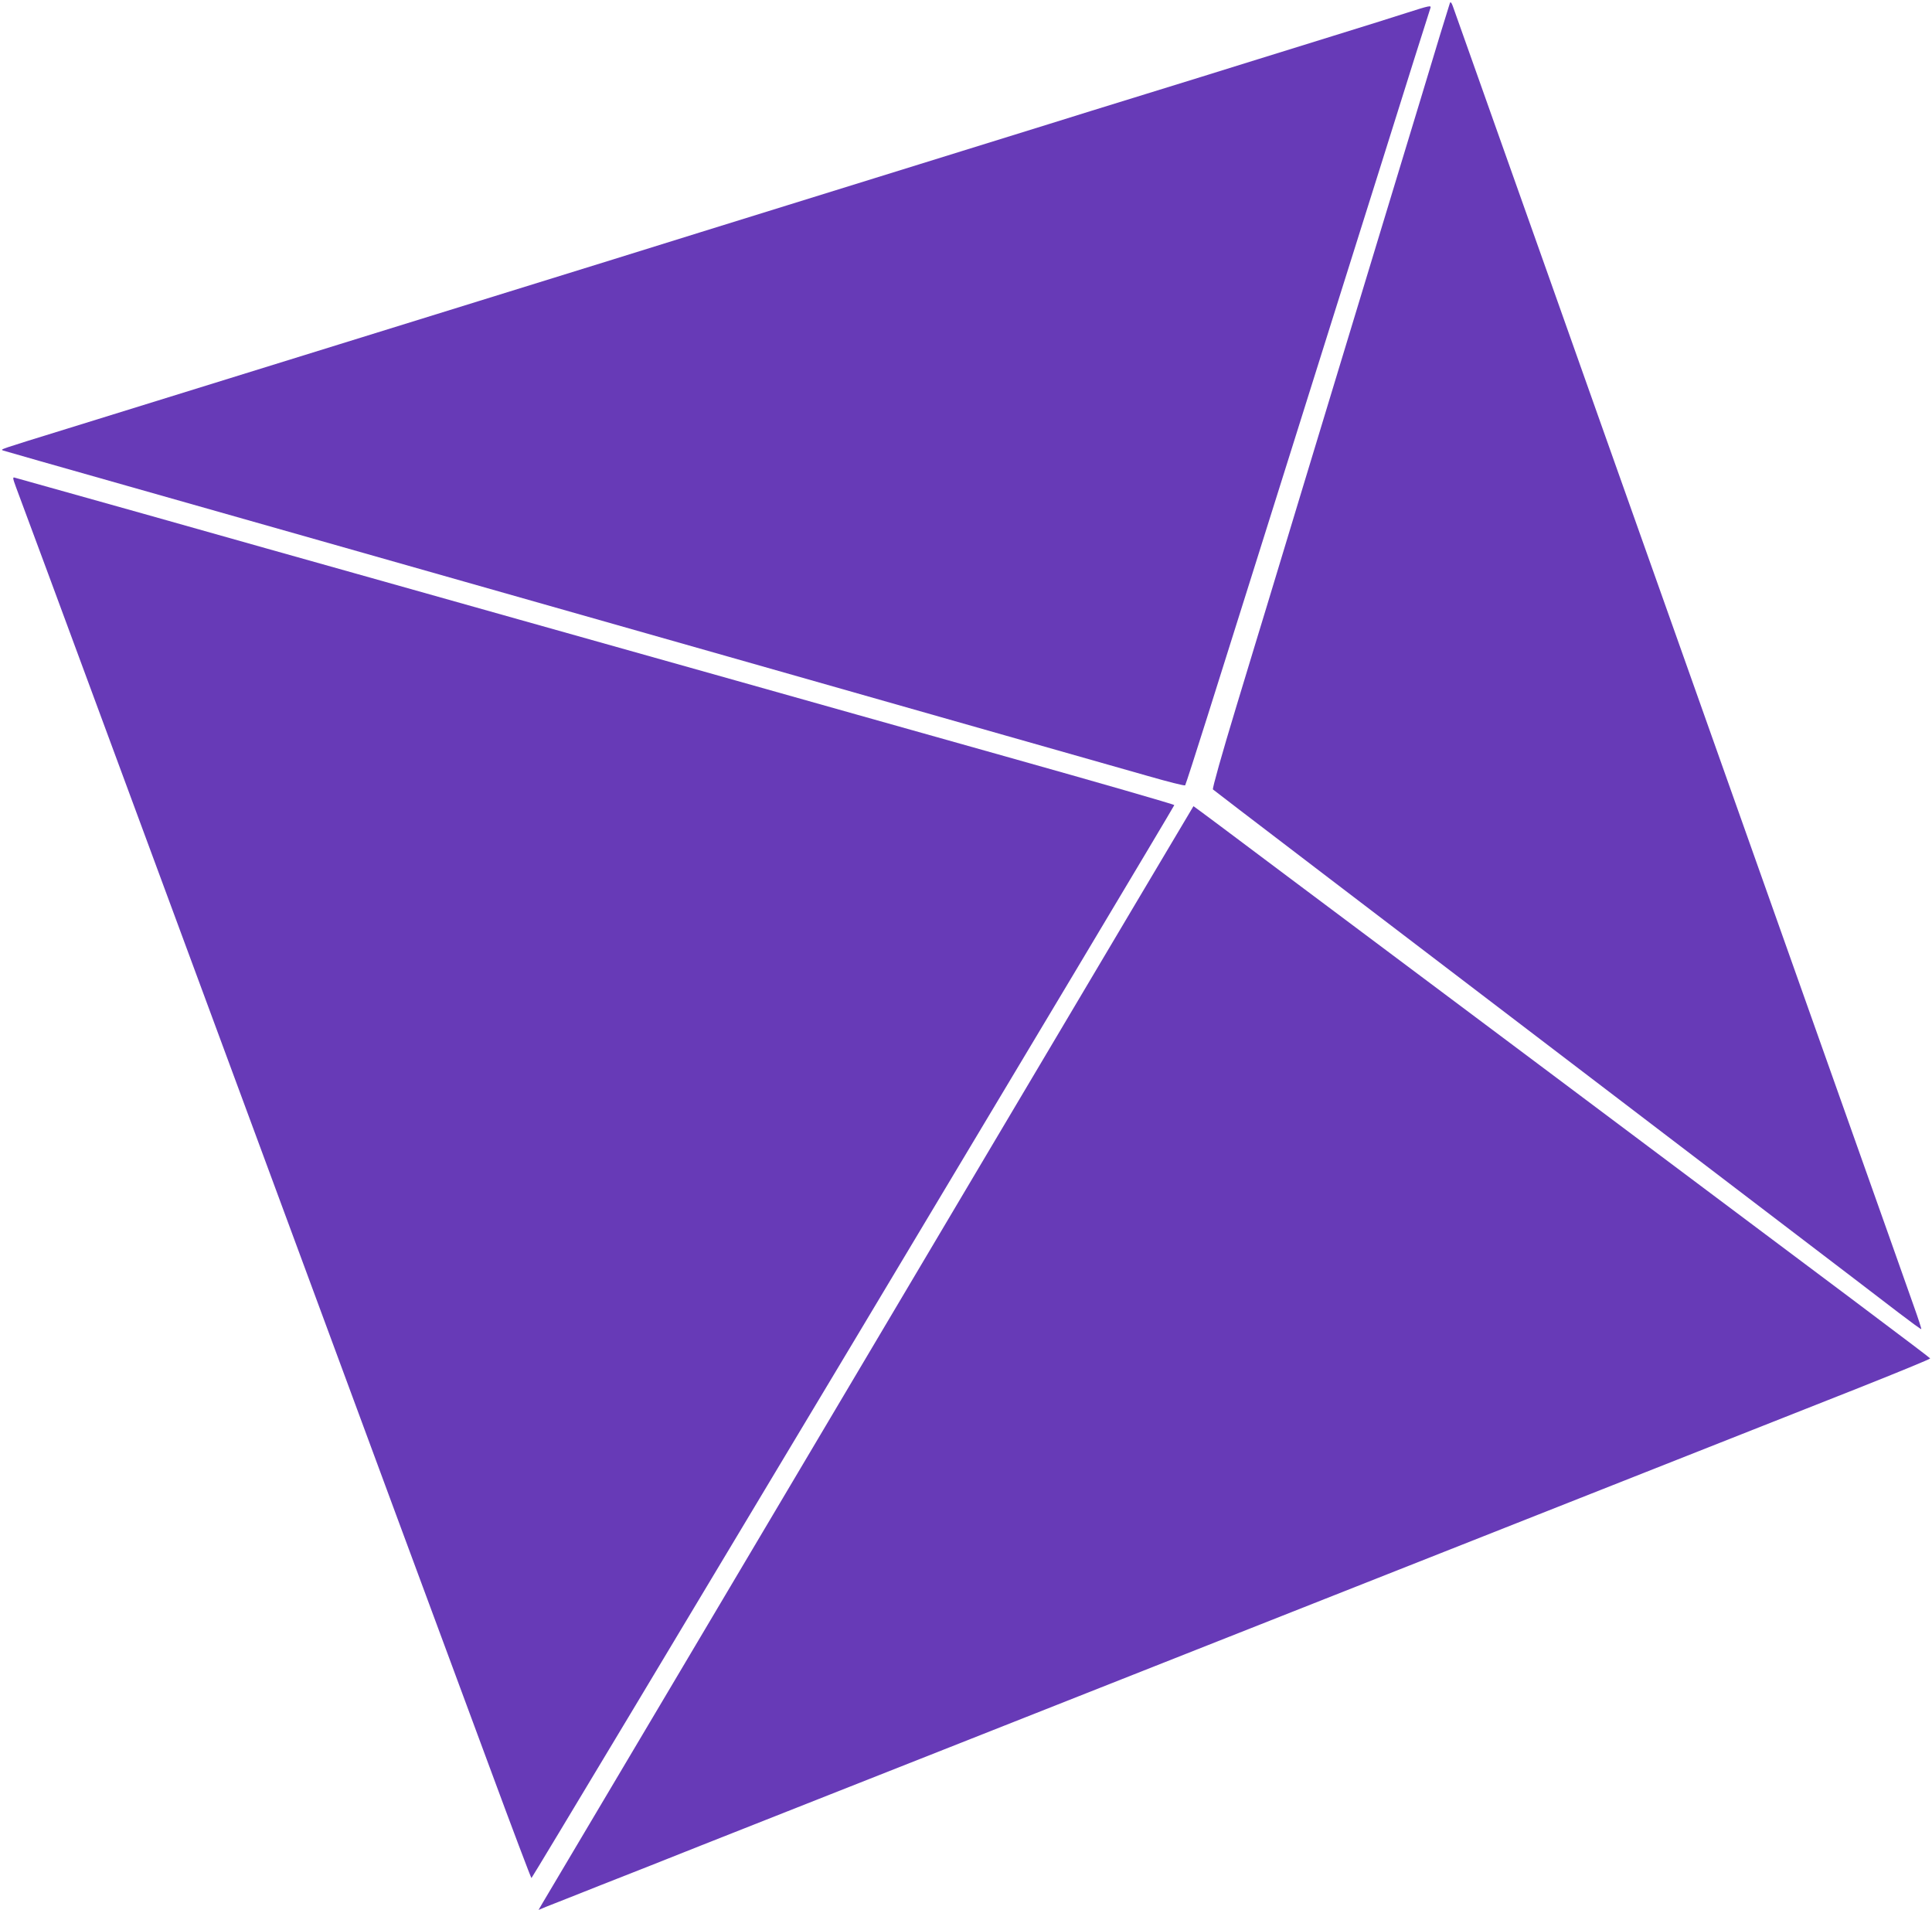
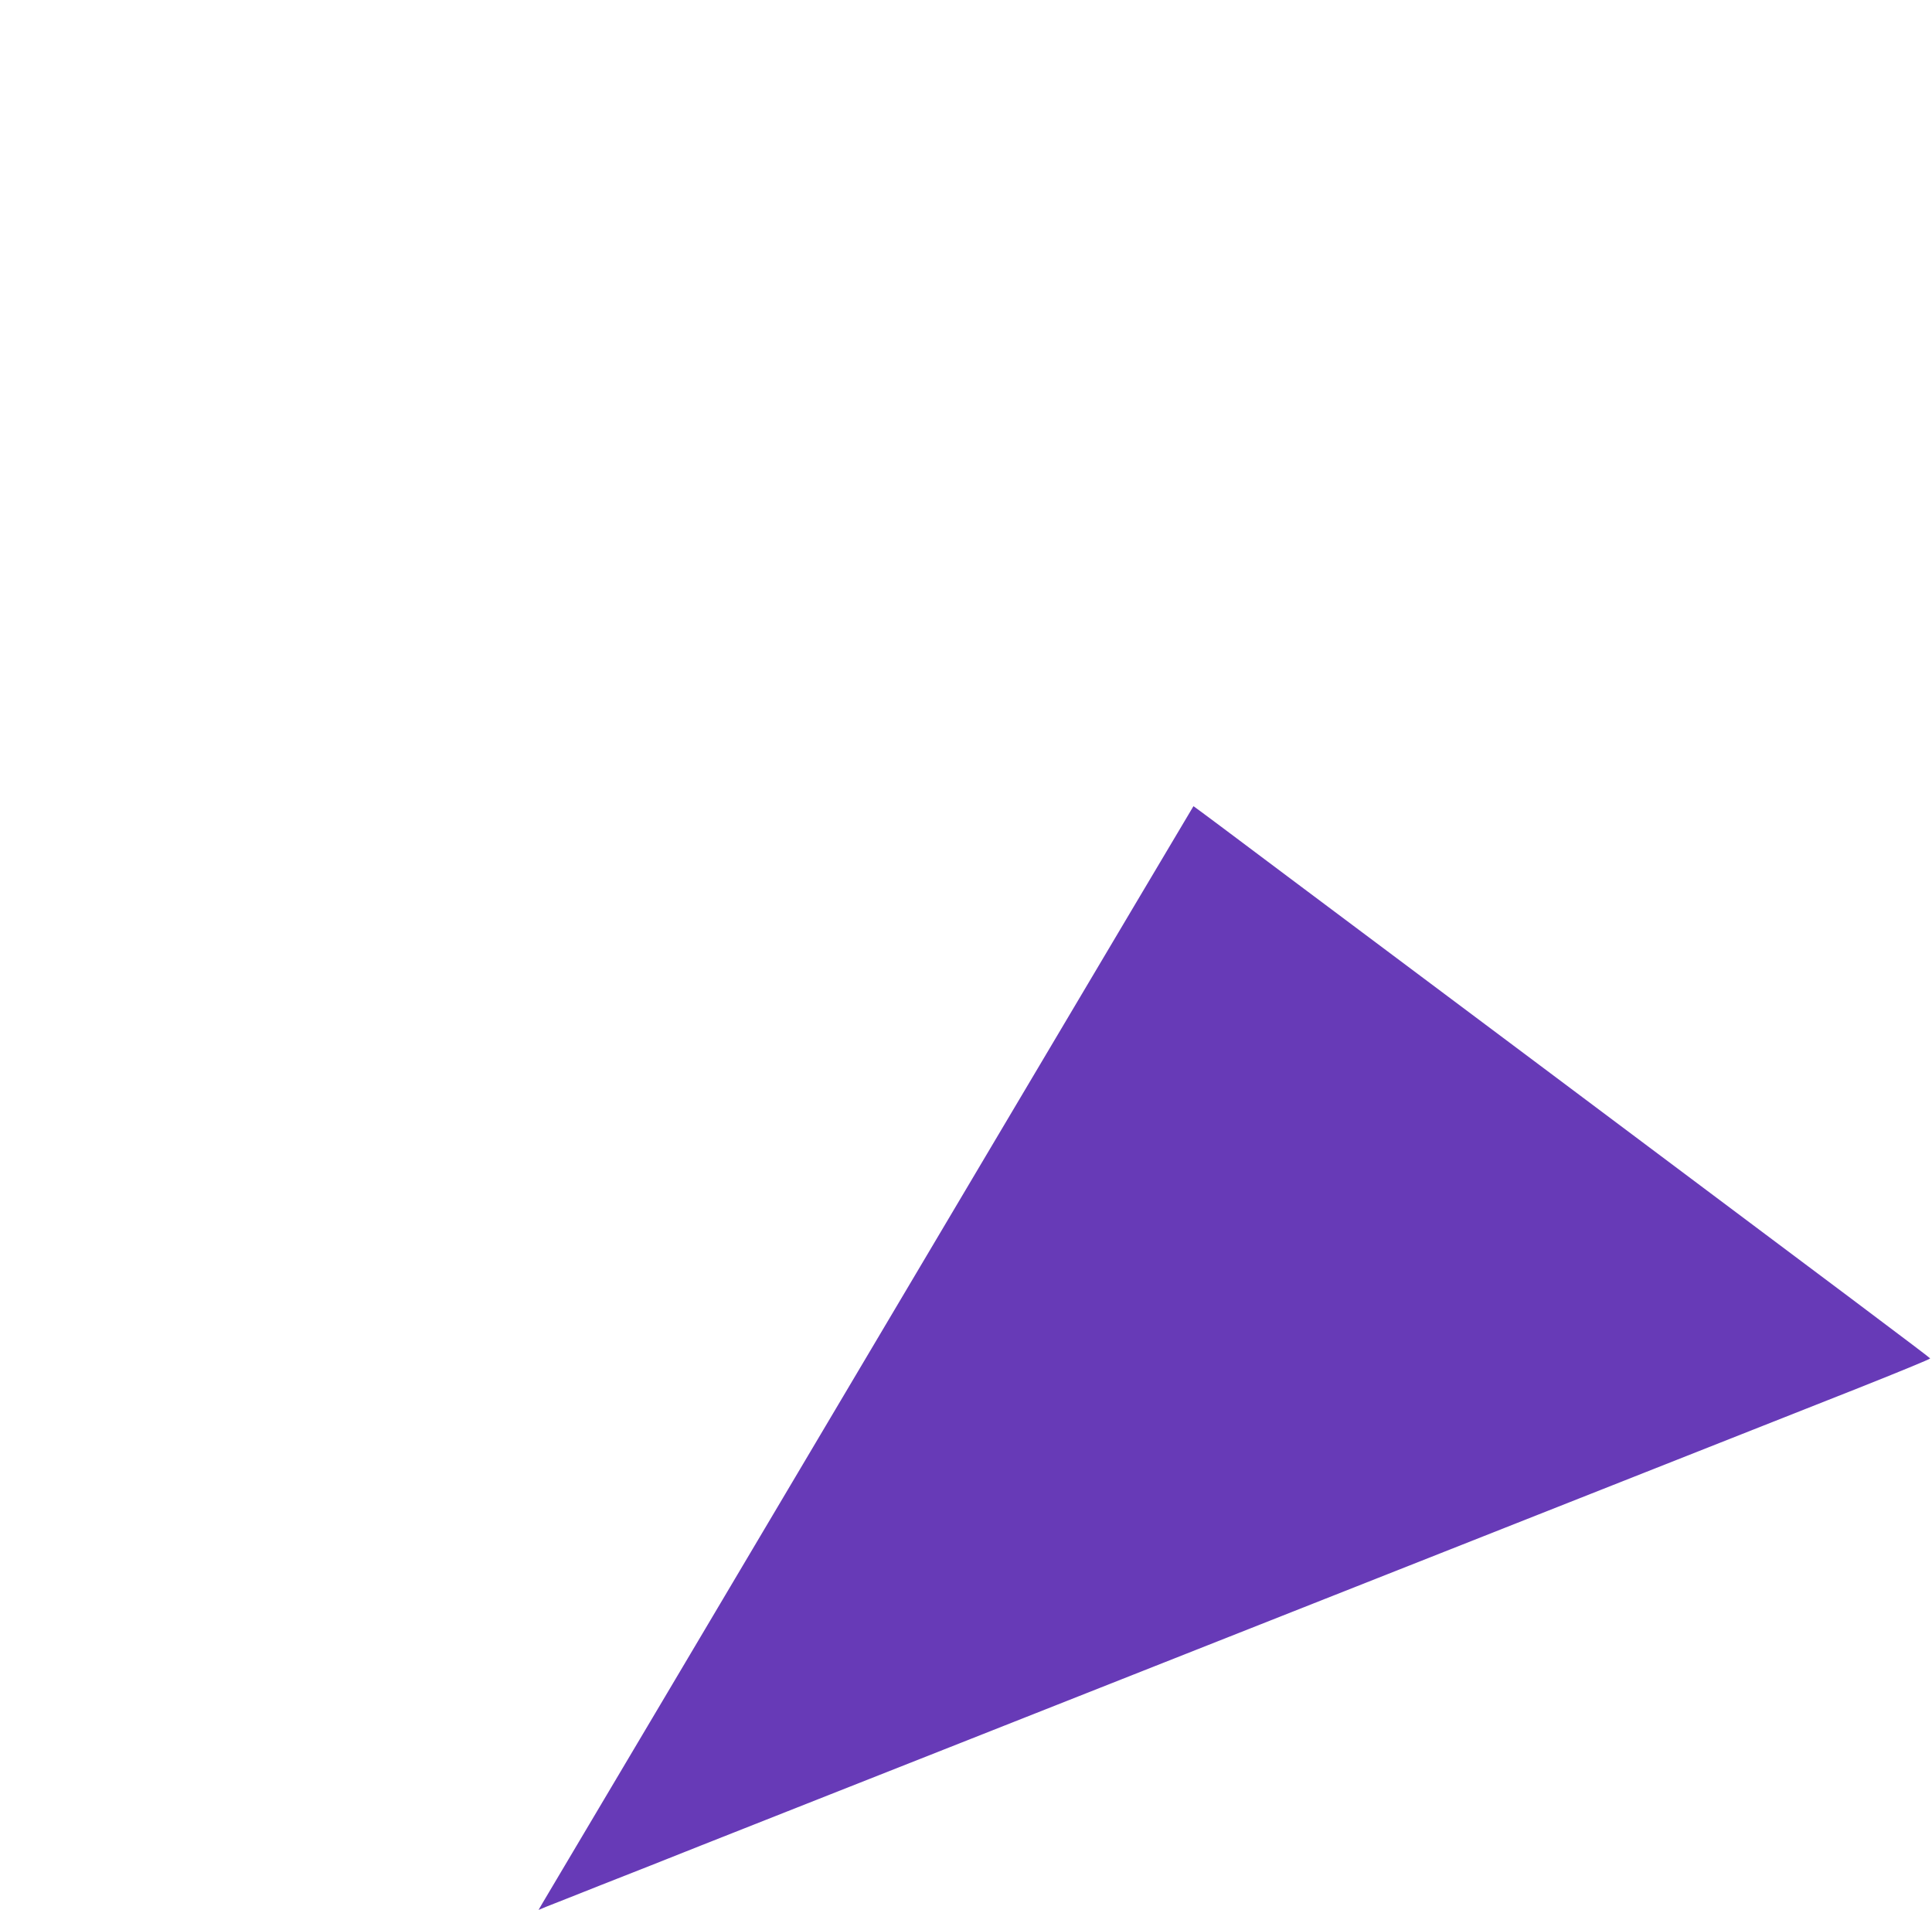
<svg xmlns="http://www.w3.org/2000/svg" version="1.0" width="1280pt" height="1265pt" viewBox="0 0 1280 1265" preserveAspectRatio="xMidYMid meet">
  <g transform="translate(0,1265) scale(0.1,-0.1)" fill="#673ab7" stroke="none">
-     <path d="M9606 12630 c-3 -8 -32 -103 -65 -210 -32 -107 -88 -292 -124 -410 -36 -118 -165 -543 -287 -945 -122 -401 -236 -779 -255 -840 -69 -228 -439 -1446 -479 -1580 -24 -77 -116 -382 -206 -678 -95 -313 -159 -541 -154 -546 8 -8 779 -596 3749 -2860 358 -272 715 -546 795 -607 80 -61 147 -110 149 -108 2 2 -20 70 -49 151 -29 81 -99 279 -155 438 -57 160 -279 787 -495 1395 -606 1710 -1376 3879 -1435 4045 -29 83 -179 506 -333 940 -154 435 -317 894 -362 1020 -45 127 -122 345 -172 485 -50 140 -96 271 -103 290 -9 24 -15 30 -19 20z" />
-     <path d="M9320 12565 c-74 -24 -297 -94 -495 -155 -198 -61 -459 -142 -580 -180 -121 -38 -411 -128 -645 -200 -234 -72 -524 -162 -645 -200 -121 -38 -382 -119 -580 -180 -198 -61 -459 -142 -580 -180 -121 -38 -382 -119 -580 -180 -198 -61 -459 -142 -580 -180 -121 -38 -380 -118 -575 -179 -195 -60 -1010 -313 -1810 -561 -800 -248 -1615 -501 -1810 -561 -453 -140 -438 -135 -420 -143 8 -3 380 -109 825 -235 766 -217 1300 -369 3975 -1129 619 -176 1445 -411 1835 -522 391 -111 818 -233 950 -270 132 -38 243 -66 247 -62 3 4 69 207 146 452 77 245 204 648 282 895 78 248 204 648 280 890 76 242 213 679 305 970 92 292 220 699 285 905 65 206 164 521 220 700 56 178 105 330 107 337 7 19 -7 16 -157 -32z" />
-     <path d="M106 9423 c14 -37 109 -293 211 -568 509 -1377 749 -2025 1043 -2820 177 -478 458 -1239 625 -1690 167 -451 459 -1241 649 -1755 191 -514 467 -1260 614 -1657 147 -398 270 -723 273 -723 7 0 4259 7096 4259 7107 0 5 -501 149 -1113 321 -611 172 -1416 398 -1787 503 -371 104 -1019 287 -1440 405 -421 119 -907 255 -1080 304 -338 95 -787 221 -1420 400 -217 61 -492 138 -610 171 -118 33 -223 62 -232 65 -15 5 -14 -3 8 -63z" />
    <path d="M6563 5047 c-738 -1244 -1702 -2869 -2143 -3612 -441 -742 -813 -1369 -827 -1393 l-25 -43 53 22 c30 12 194 76 364 144 171 67 470 185 665 263 553 218 1178 466 1600 632 212 84 963 381 1670 660 707 279 1447 572 1645 650 322 127 1416 560 2753 1088 259 103 471 190 470 194 -3 7 -527 400 -2588 1943 -580 434 -1333 998 -1673 1252 -339 255 -618 463 -620 463 -1 -1 -606 -1019 -1344 -2263z" />
  </g>
</svg>